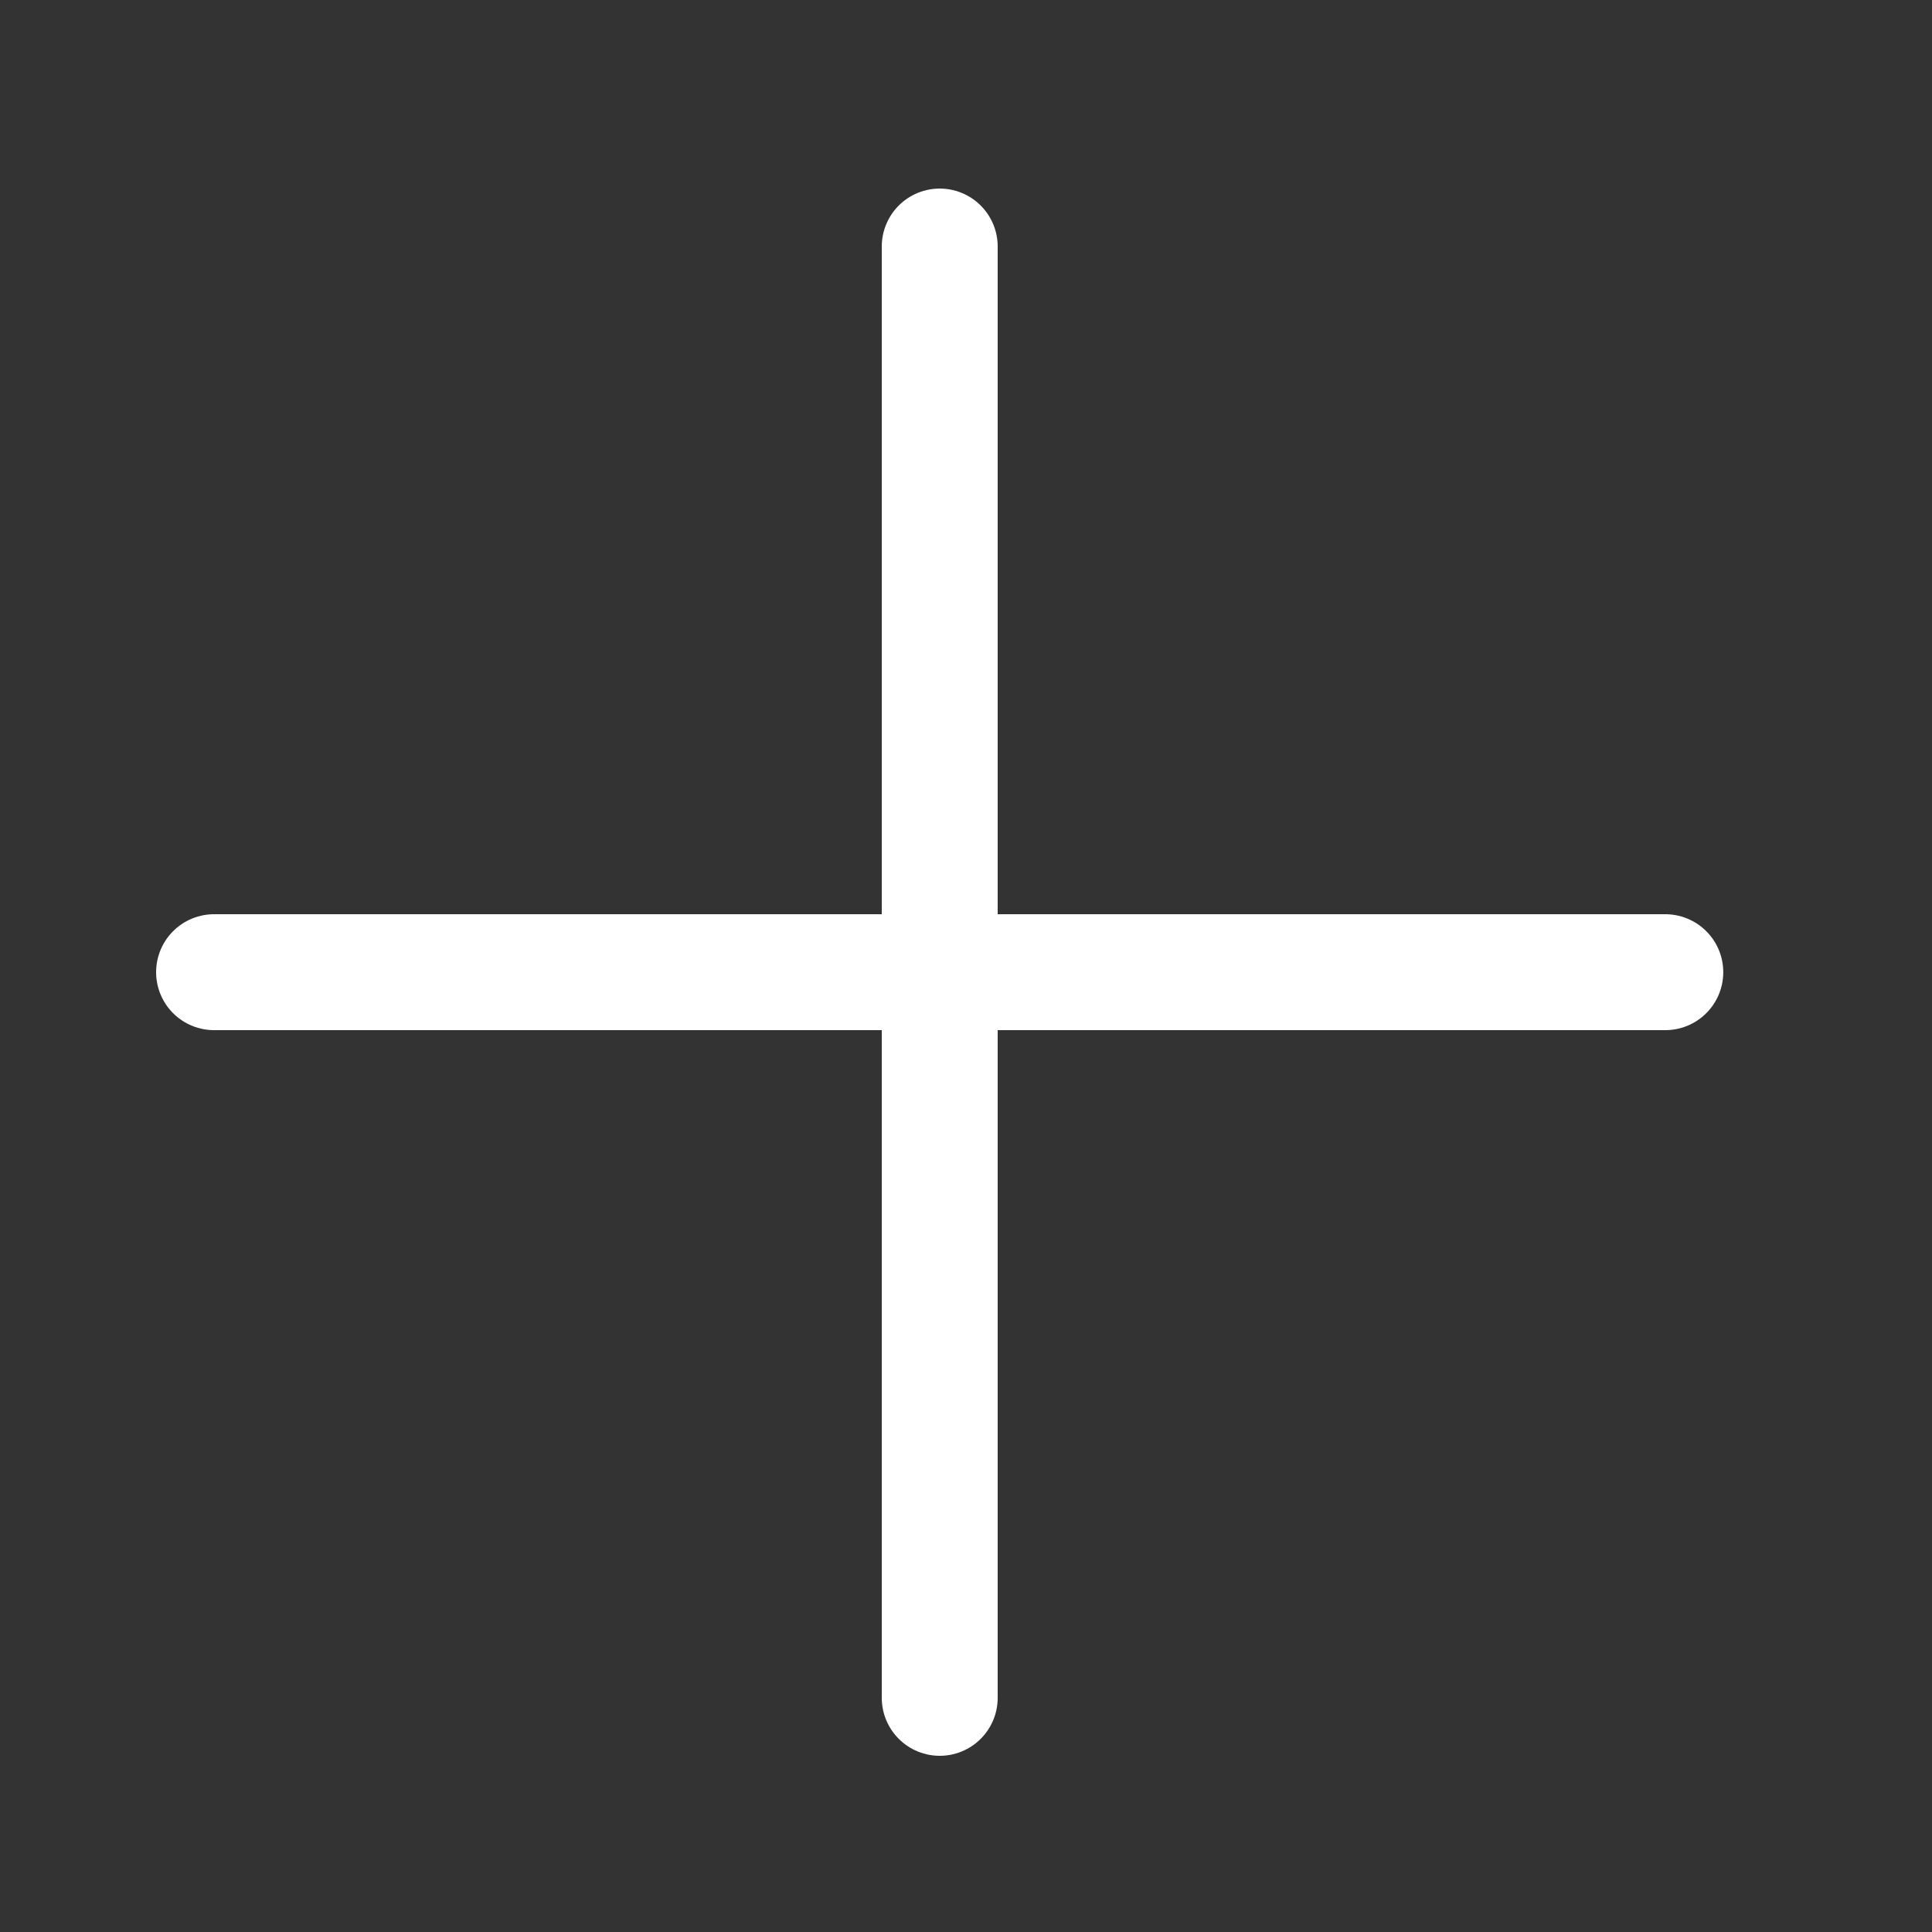
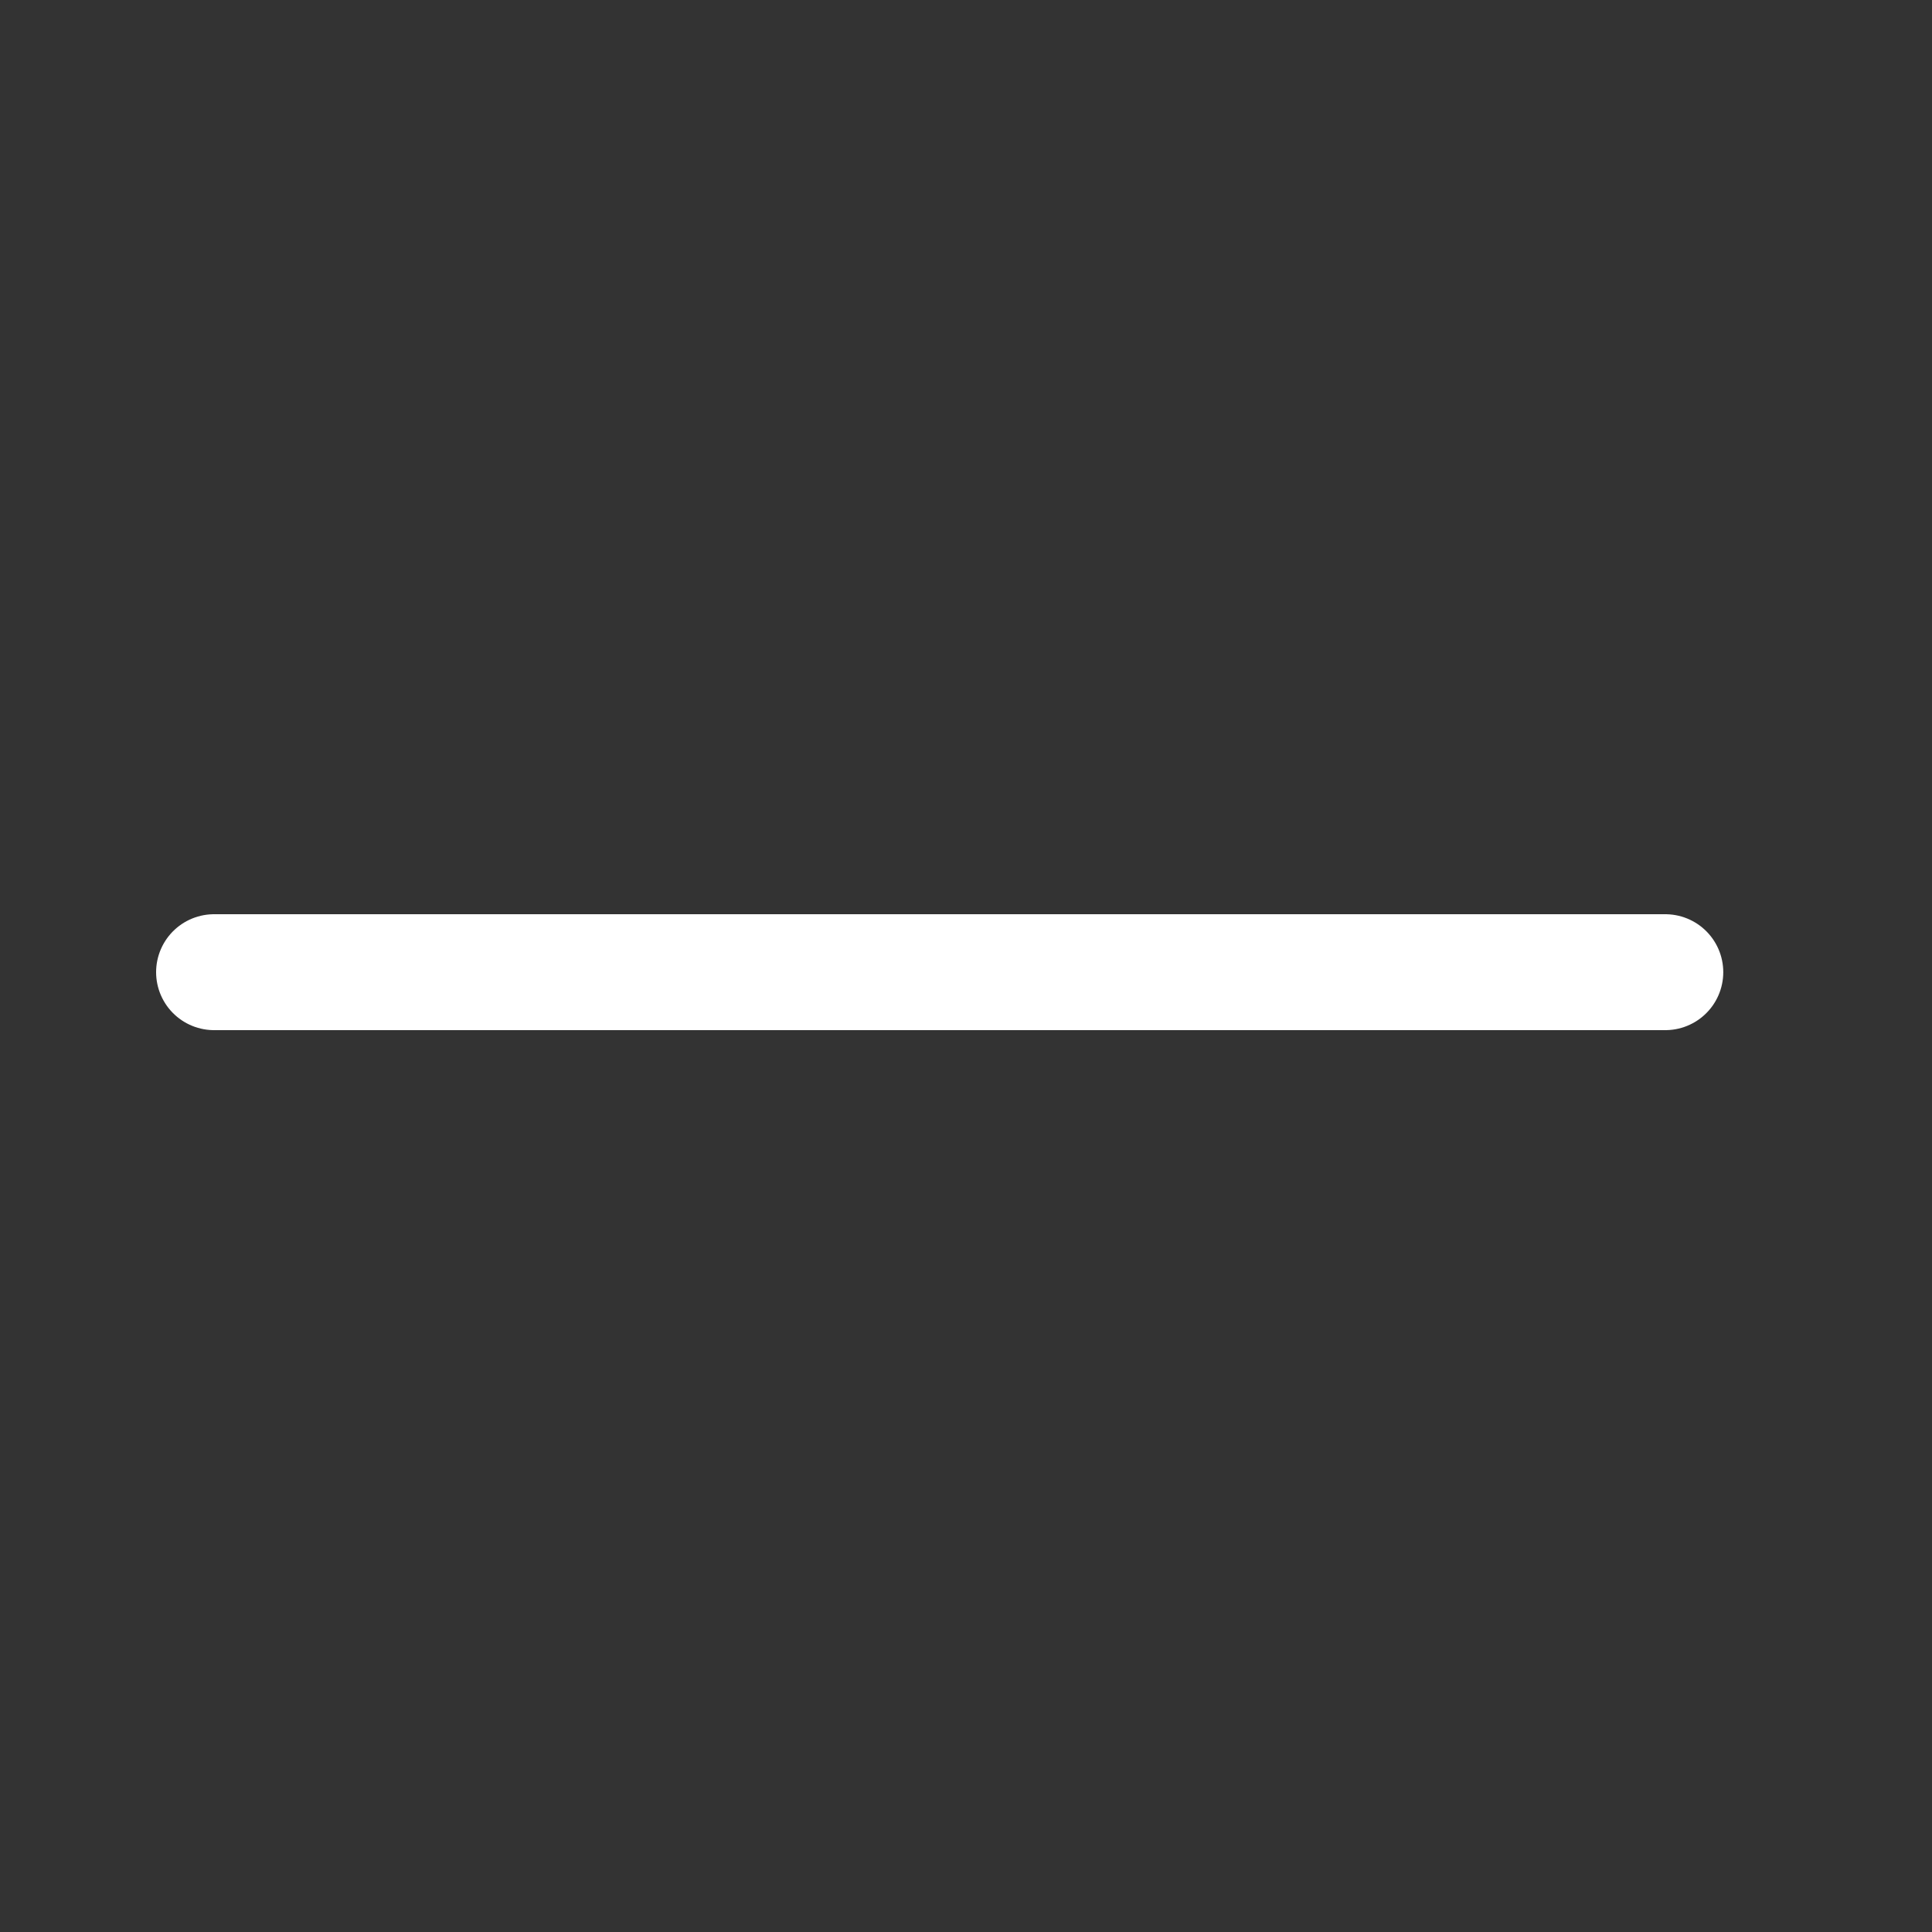
<svg xmlns="http://www.w3.org/2000/svg" width="25" height="25" viewBox="0 0 25 25" fill="none">
  <rect x="0" y="0" width="25" height="25" fill="#333333" stroke="none" />
  <path d="M21.549 12.58H2.77" stroke="white" stroke-width="1.5" stroke-linecap="round" stroke-linejoin="round" />
-   <path d="M12.16 3.19V21.97" stroke="white" stroke-width="1.5" stroke-linecap="round" stroke-linejoin="round" />
</svg>